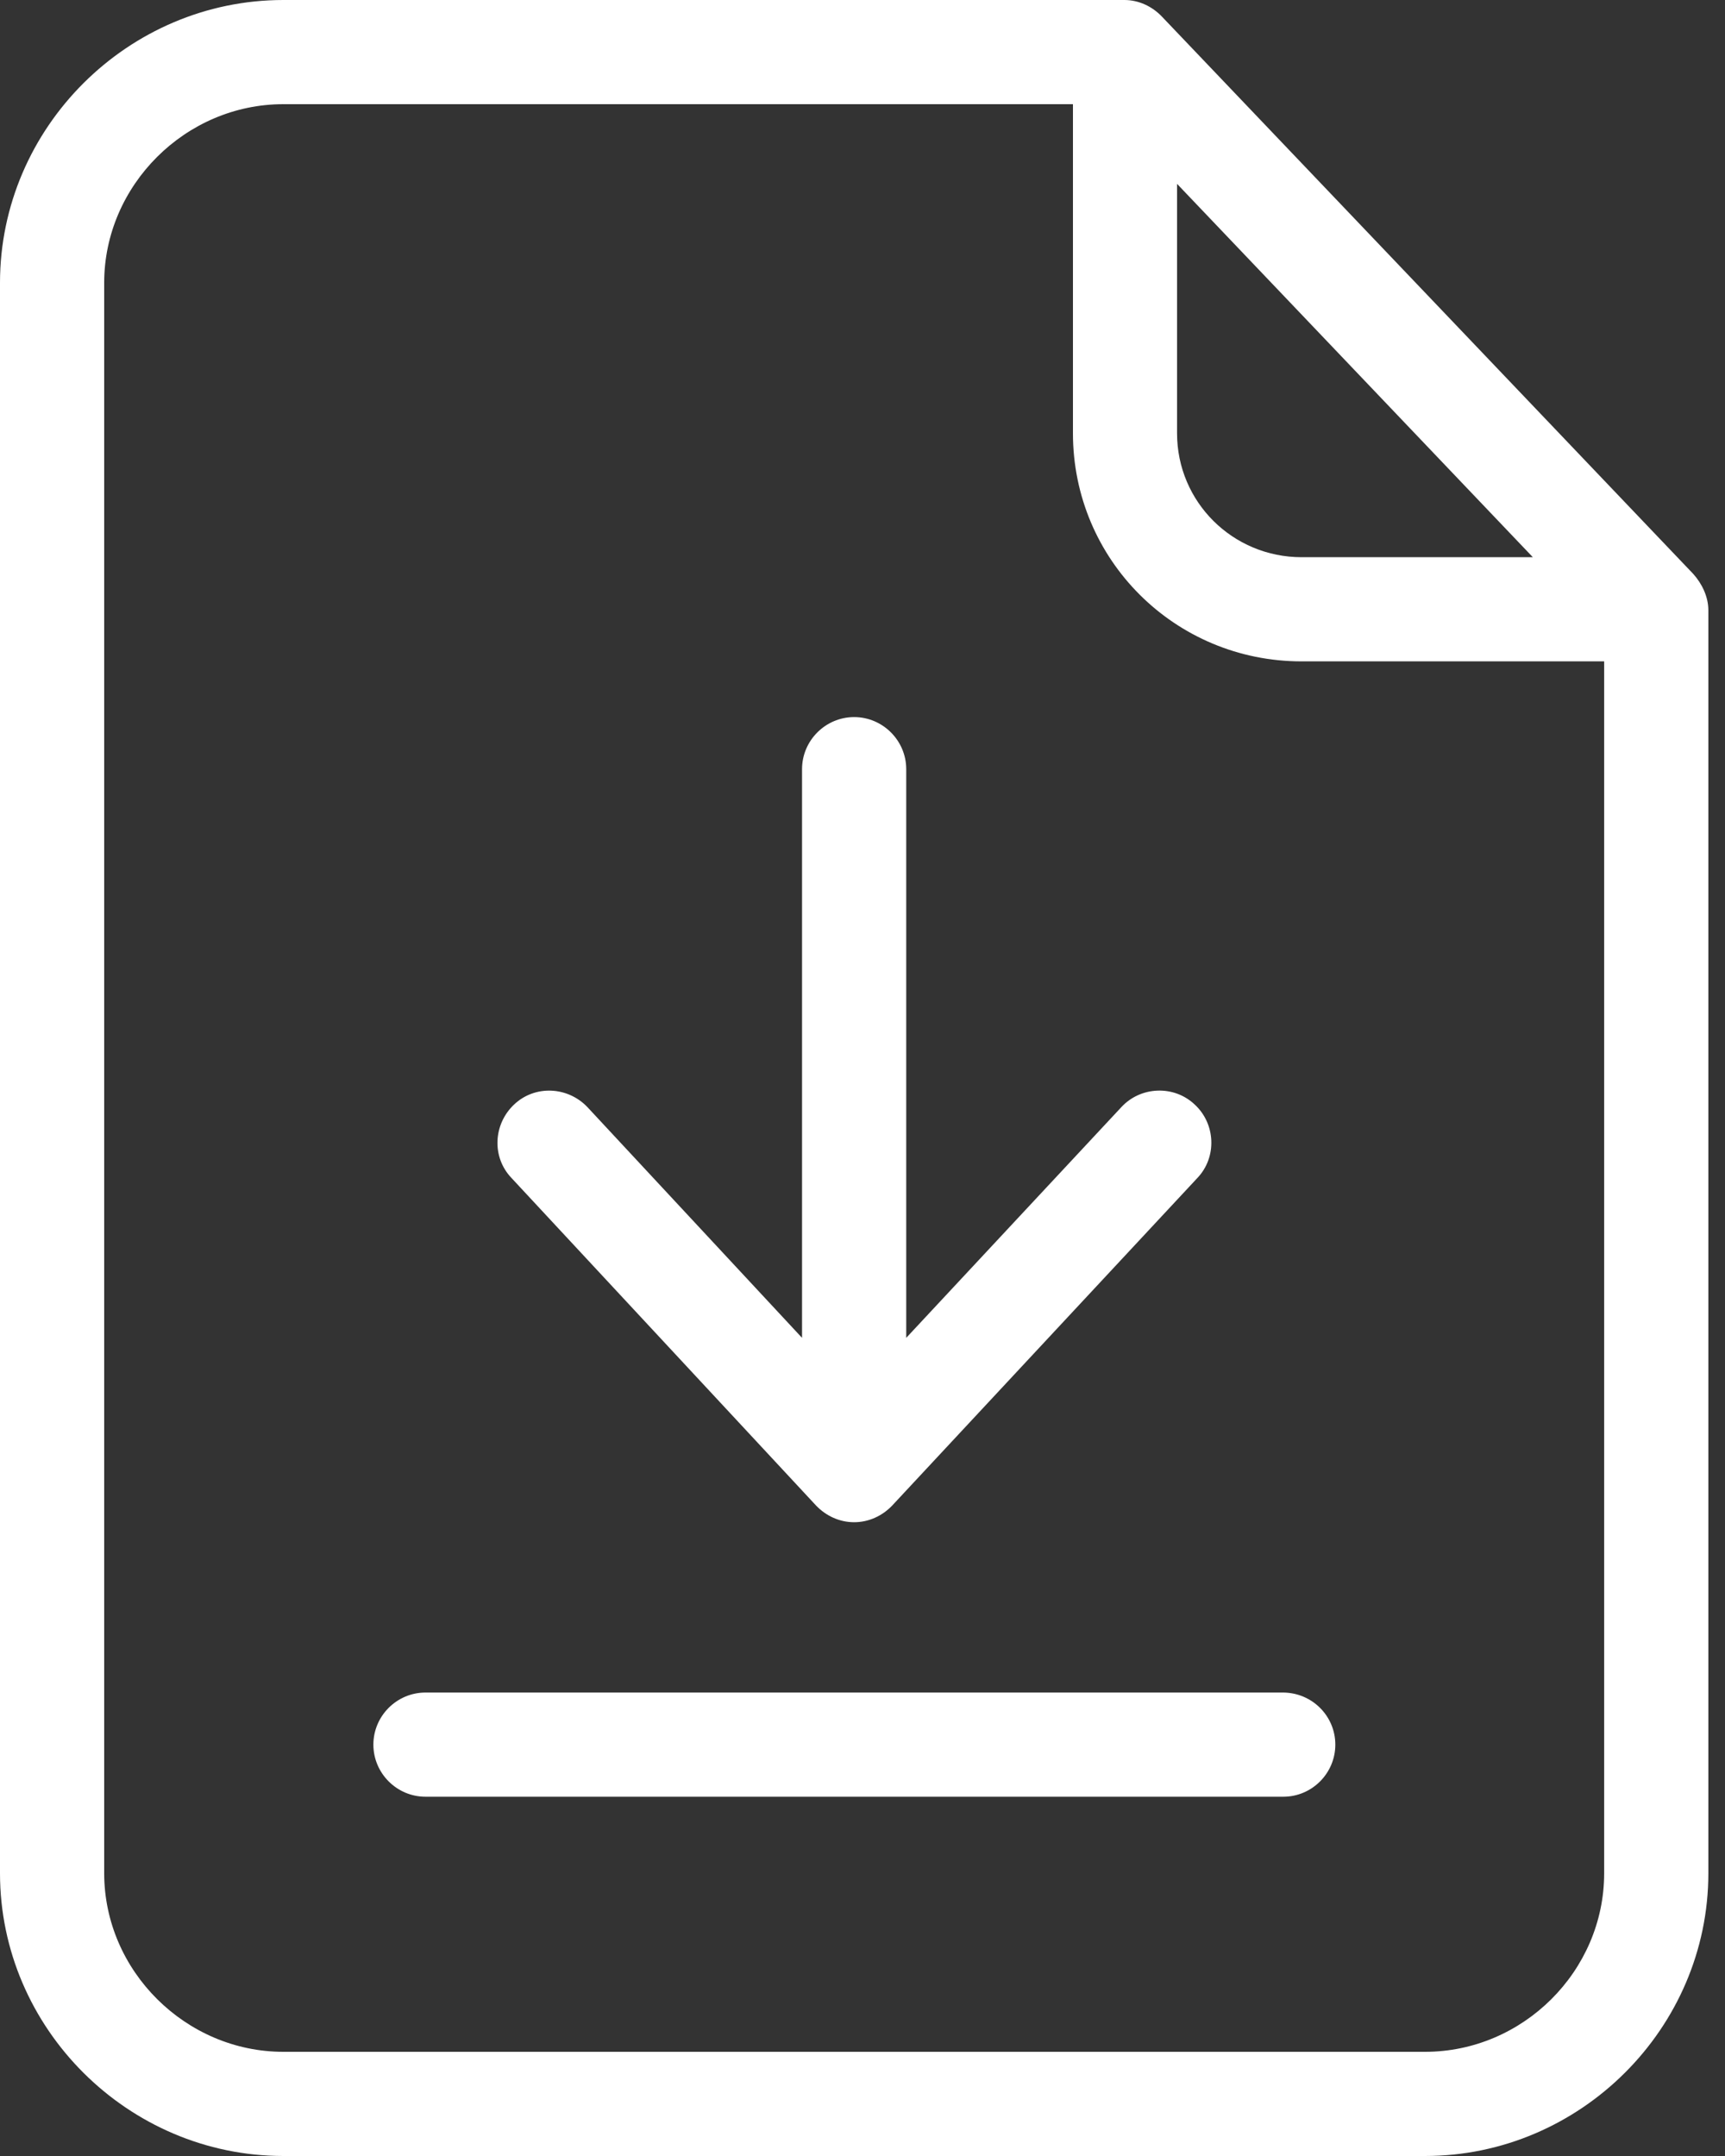
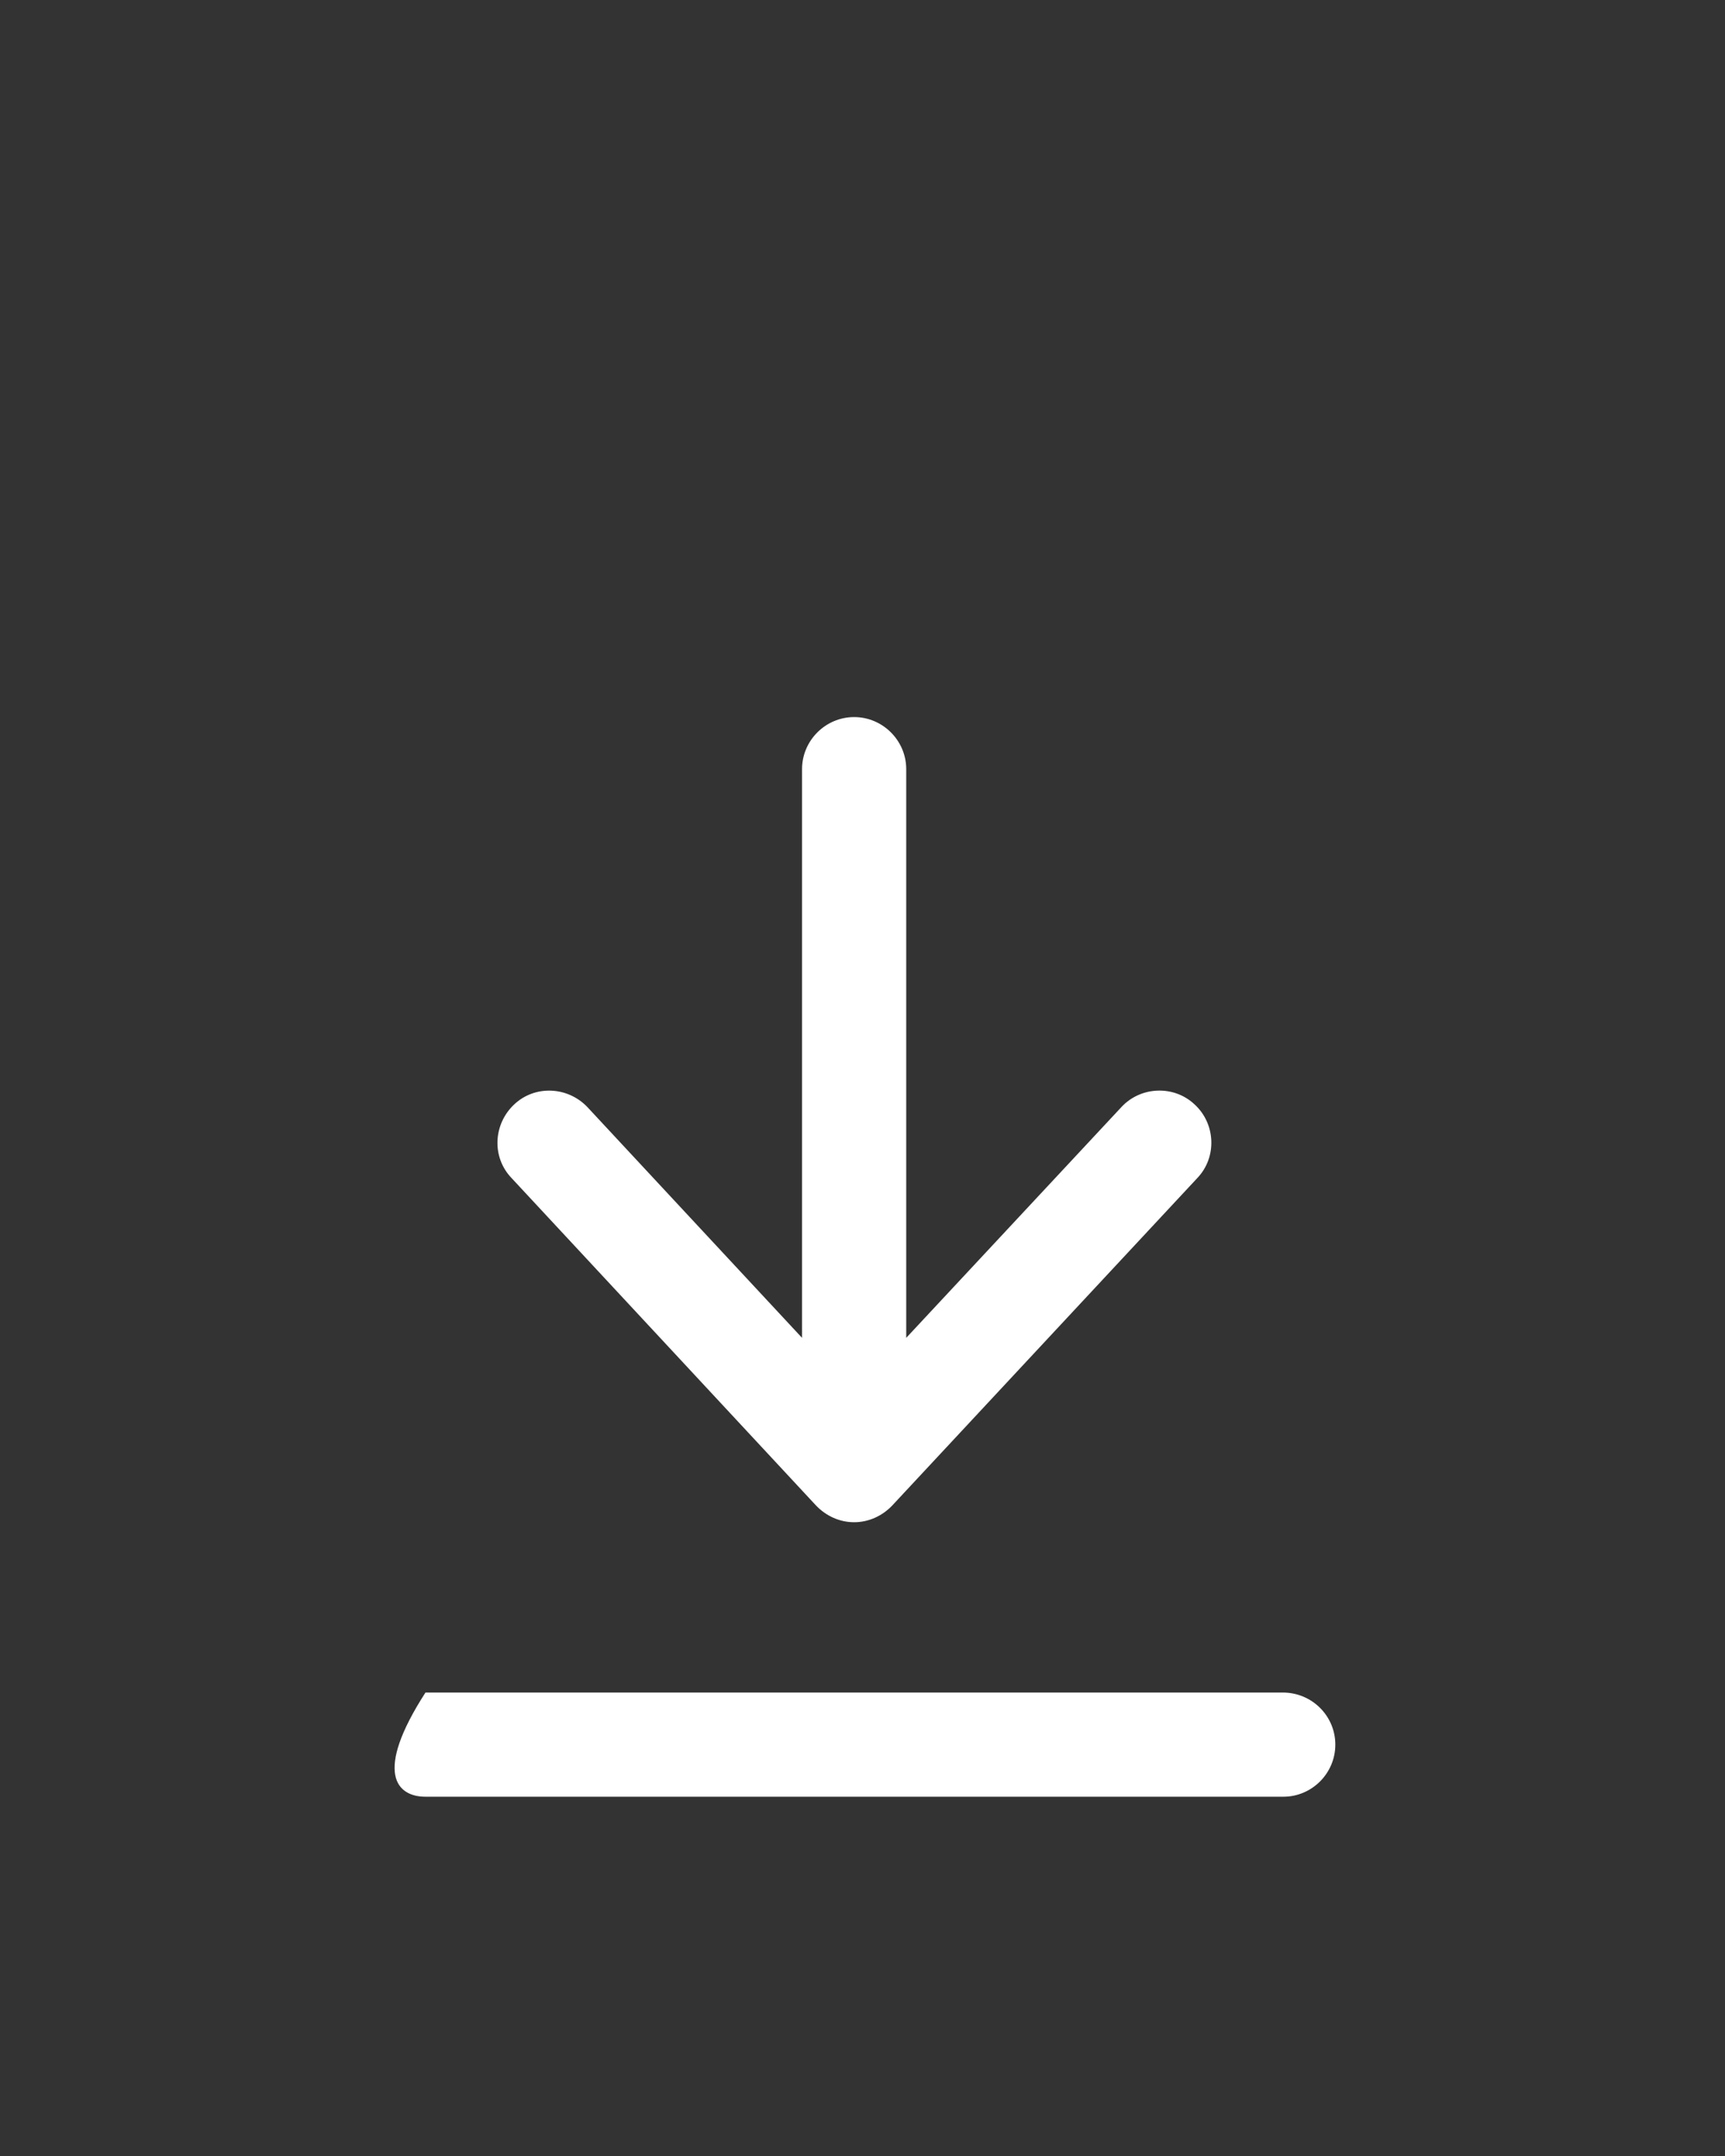
<svg xmlns="http://www.w3.org/2000/svg" width="20" height="25" viewBox="0 0 20 25" fill="none">
  <rect x="0" y="0" width="20" height="25" fill="#333333" stroke="none" />
-   <path d="M13.472 0.193C13.357 0.072 13.2 0 13.037 0H3.285C1.485 0 0 1.48 0 3.279V21.721C0 23.52 1.485 25 3.285 25H16.522C18.321 25 19.807 23.52 19.807 21.721V7.077C19.807 6.92 19.734 6.769 19.632 6.655L13.472 0.193ZM13.647 2.132L17.772 6.461H15.091C14.293 6.461 13.647 5.821 13.647 5.024V2.132ZM16.522 23.792H3.285C2.156 23.792 1.208 22.856 1.208 21.721V3.279C1.208 2.15 2.15 1.208 3.285 1.208H12.44V5.024C12.44 6.491 13.623 7.669 15.091 7.669H18.599V21.721C18.599 22.856 17.657 23.792 16.522 23.792Z" fill="white" />
-   <path d="M14.873 19.626H4.933C4.601 19.626 4.329 19.897 4.329 20.23C4.329 20.562 4.601 20.834 4.933 20.834H14.879C15.211 20.834 15.482 20.562 15.482 20.23C15.482 19.897 15.211 19.626 14.873 19.626Z" fill="white" />
+   <path d="M14.873 19.626H4.933C4.329 20.562 4.601 20.834 4.933 20.834H14.879C15.211 20.834 15.482 20.562 15.482 20.23C15.482 19.897 15.211 19.626 14.873 19.626Z" fill="white" />
  <path d="M9.462 17.458C9.577 17.578 9.734 17.651 9.903 17.651C10.072 17.651 10.229 17.578 10.344 17.458L13.883 13.659C14.112 13.418 14.094 13.031 13.852 12.808C13.611 12.579 13.224 12.596 13.001 12.838L10.507 15.513V8.919C10.507 8.587 10.235 8.315 9.903 8.315C9.571 8.315 9.299 8.587 9.299 8.919V15.513L6.811 12.838C6.582 12.597 6.201 12.579 5.96 12.808C5.718 13.037 5.7 13.418 5.93 13.659L9.462 17.458Z" fill="white" />
</svg>